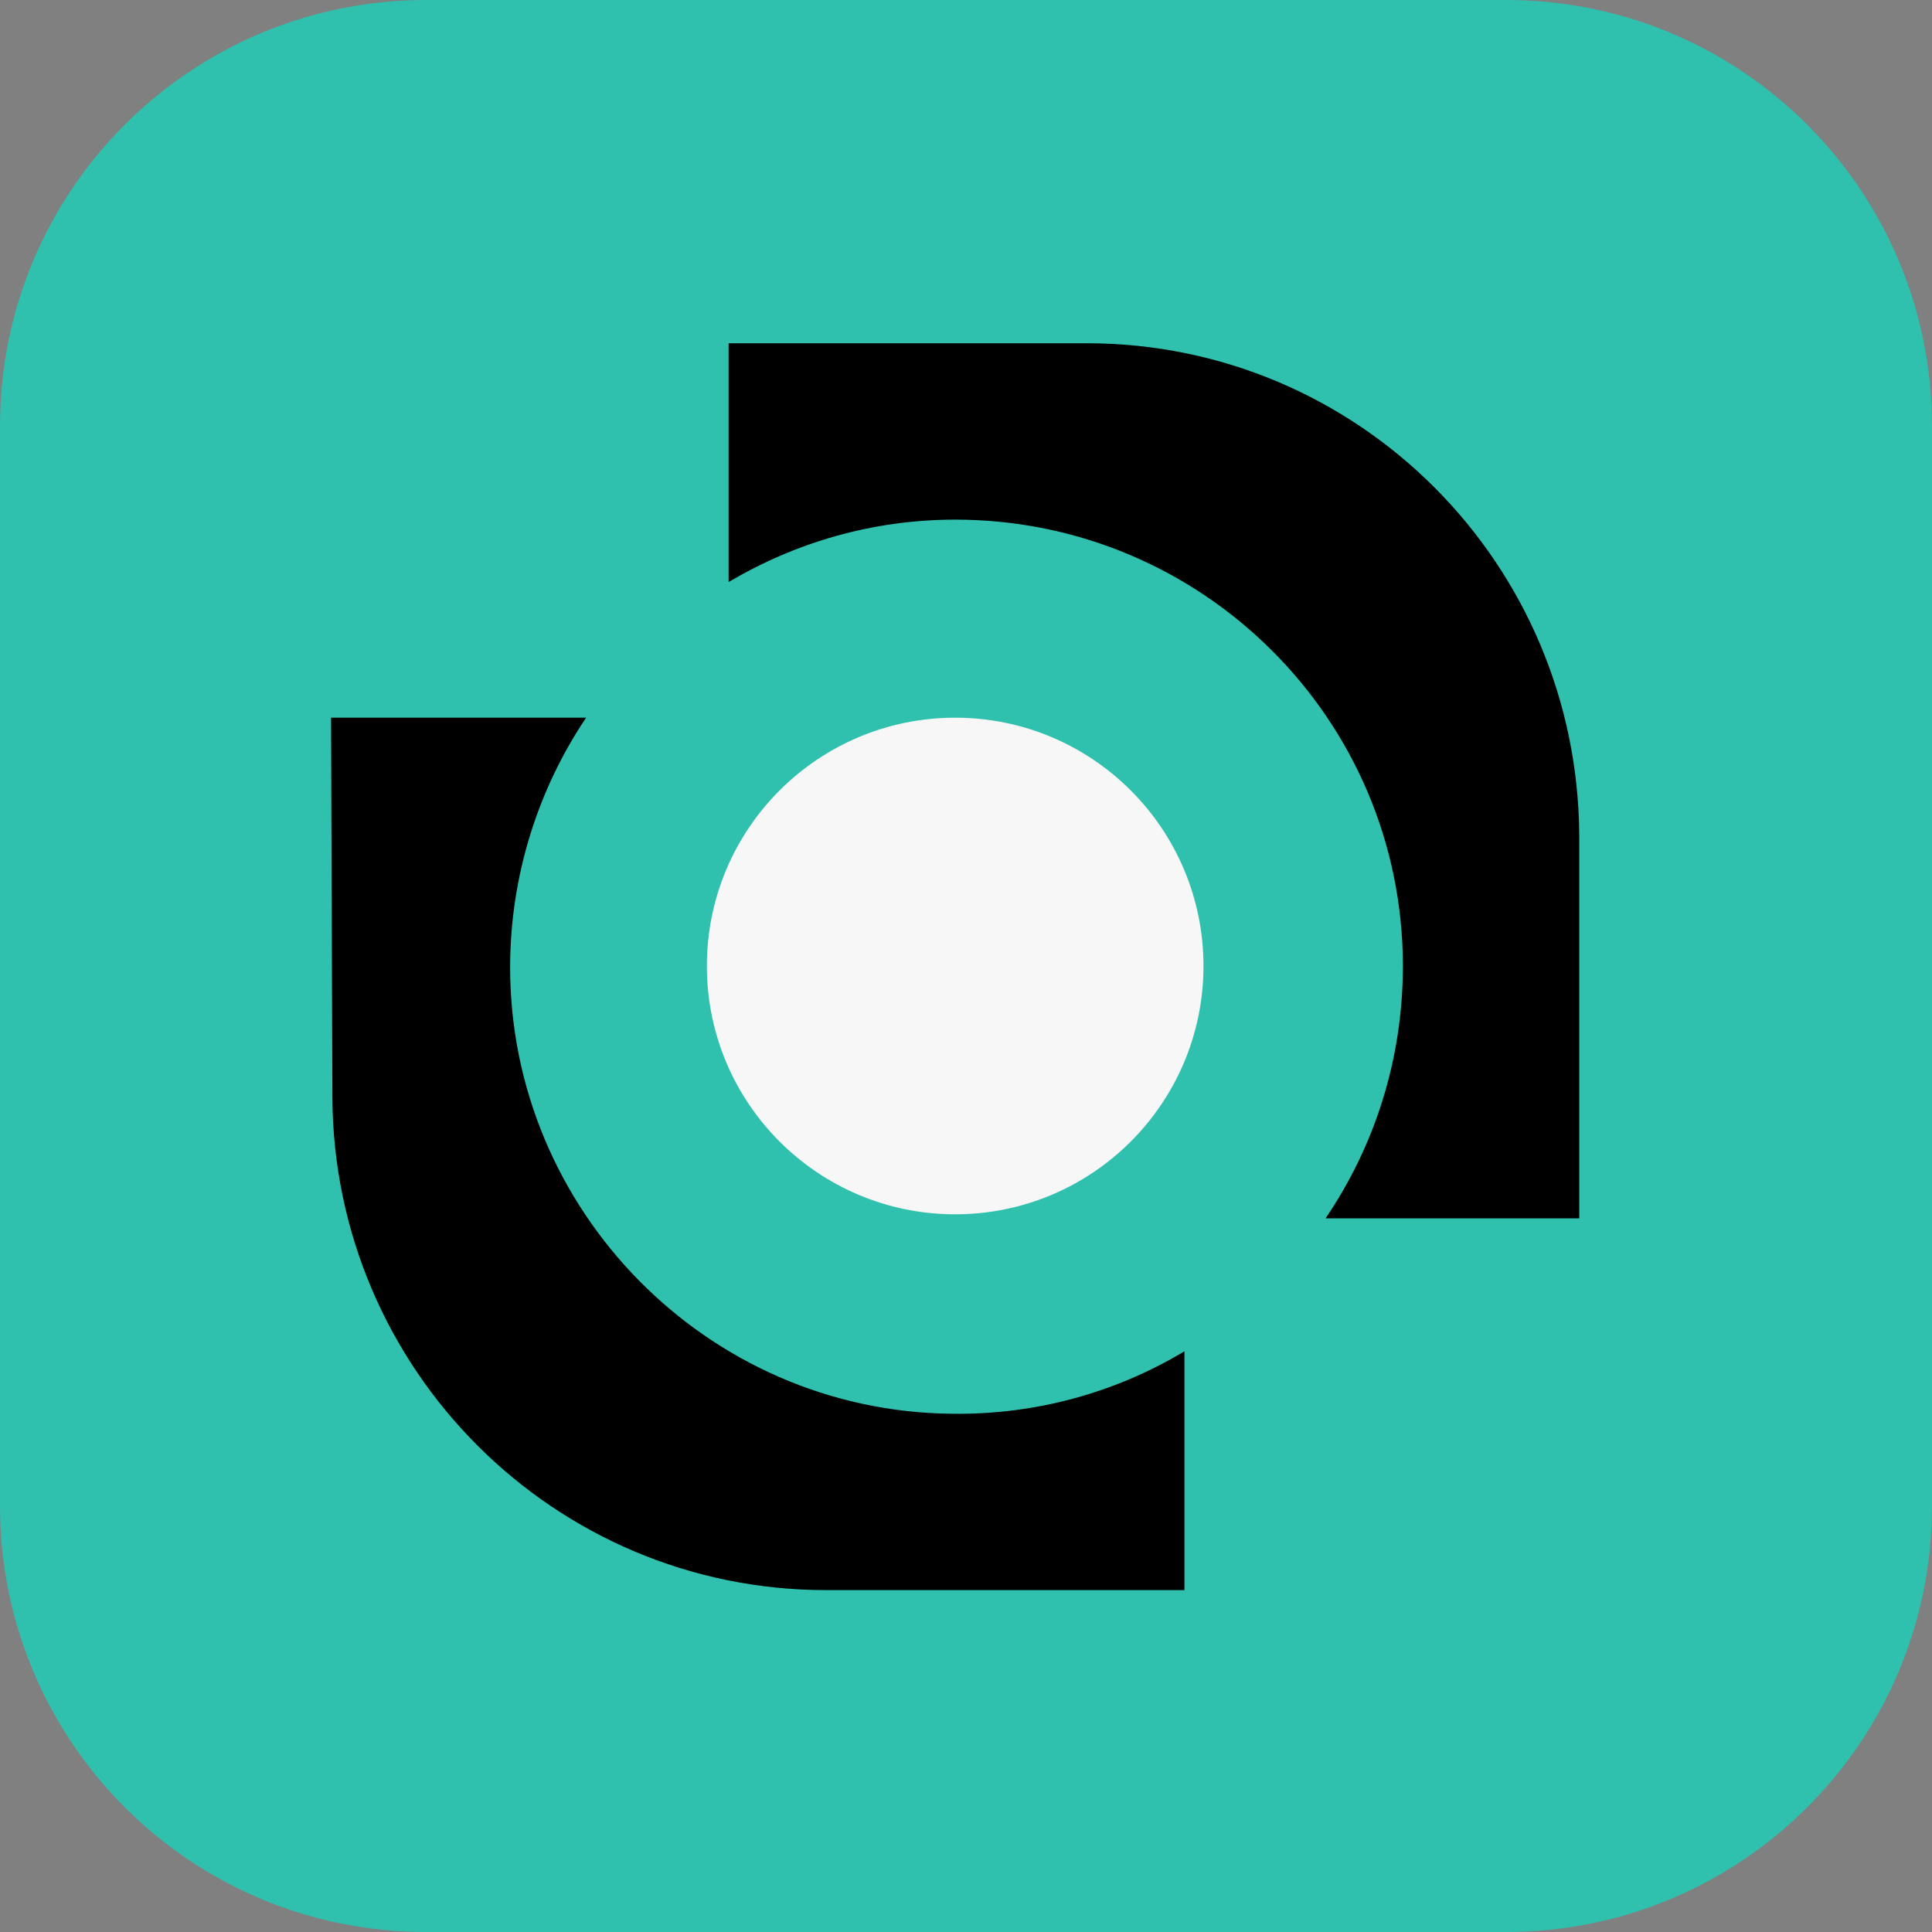
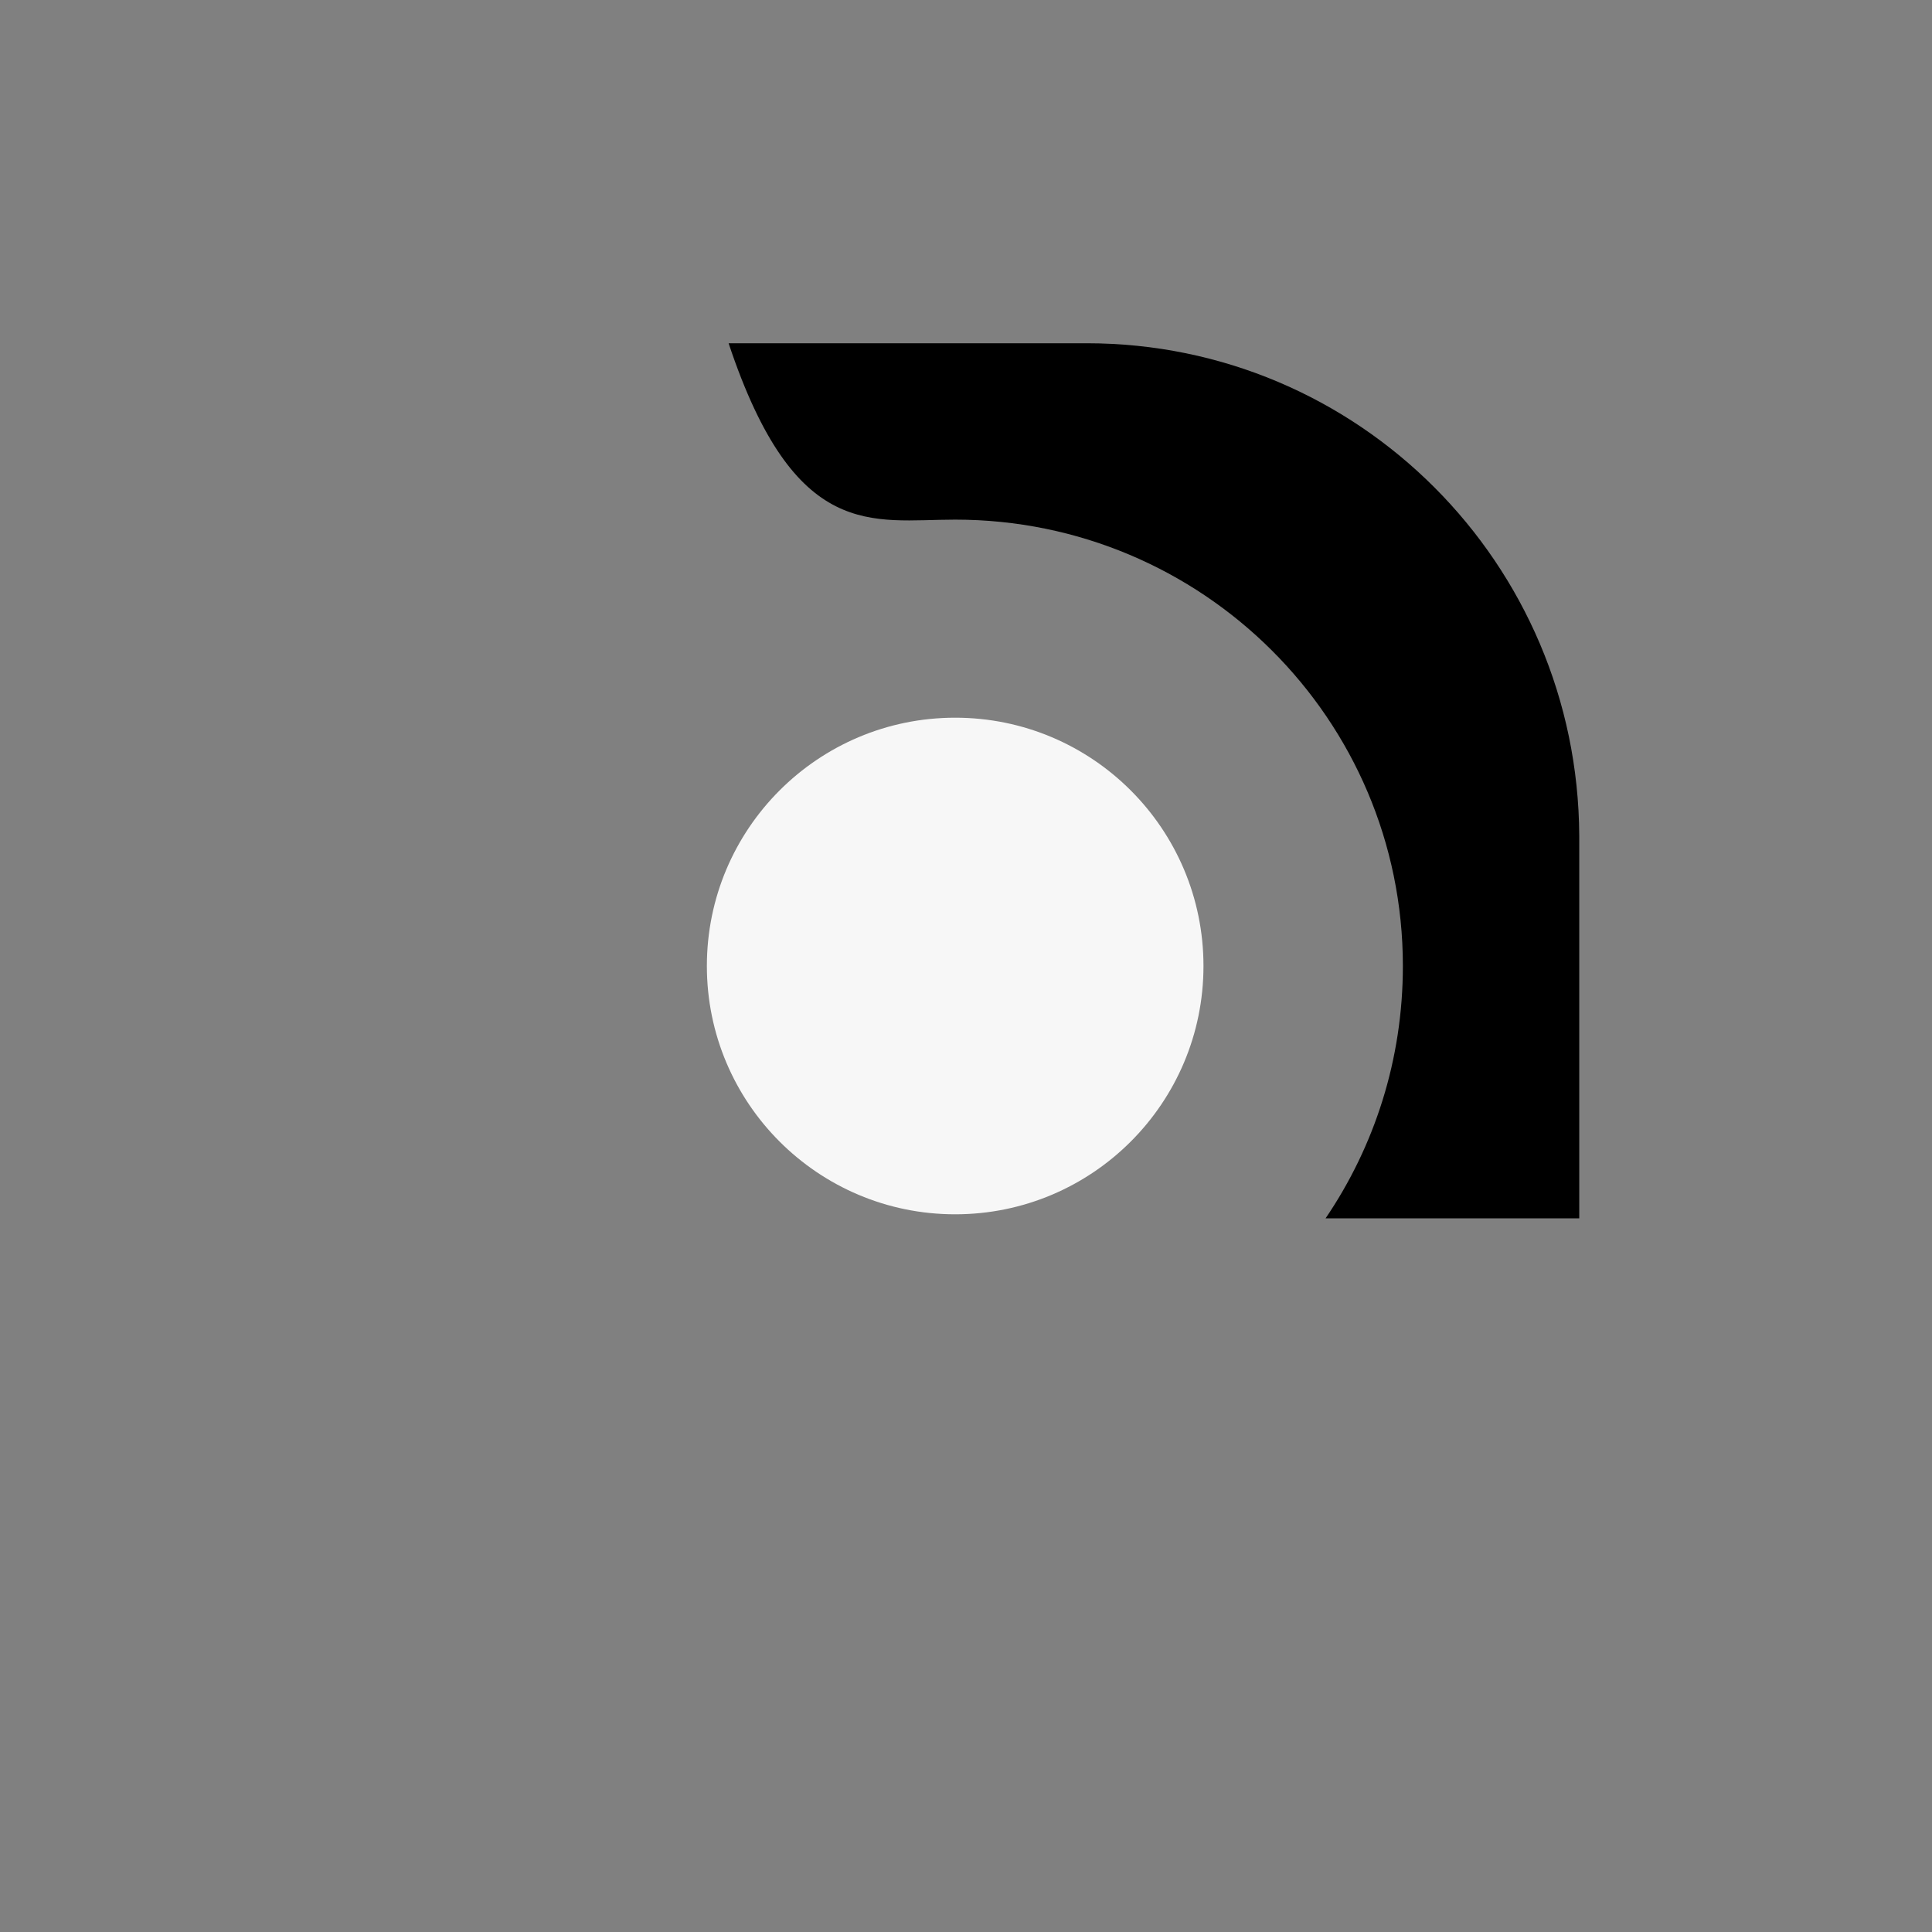
<svg xmlns="http://www.w3.org/2000/svg" width="48" height="48" viewBox="0 0 48 48" fill="none">
  <rect x="0" y="0" width="48" height="48" fill="#808080" stroke="none" />
-   <path d="M37.416 48H10.584C4.719 48 0 43.247 0 37.416V10.584C0 4.719 4.753 0 10.584 0H37.416C43.281 0 48 4.753 48 10.584V37.416C48 43.281 43.247 48 37.416 48Z" fill="#2FC0AE" />
-   <path d="M8.258 27.27C8.292 34.011 13.753 39.506 20.528 39.506H29.427V33.573C27.741 34.584 25.753 35.157 23.629 35.124C17.562 35.056 12.674 30.067 12.674 24.034C12.674 21.741 13.382 19.584 14.562 17.831H8.225L8.258 27.27Z" fill="black" />
-   <path d="M27 8.528H18.102V14.461C19.753 13.483 21.675 12.91 23.731 12.91C29.866 12.91 34.854 17.865 34.854 24C34.854 26.326 34.147 28.483 32.933 30.27H39.236V20.764C39.203 13.989 33.742 8.528 27 8.528Z" fill="black" />
+   <path d="M27 8.528H18.102C19.753 13.483 21.675 12.91 23.731 12.91C29.866 12.91 34.854 17.865 34.854 24C34.854 26.326 34.147 28.483 32.933 30.27H39.236V20.764C39.203 13.989 33.742 8.528 27 8.528Z" fill="black" />
  <path d="M23.731 30.169C27.138 30.169 29.9 27.407 29.9 24C29.9 20.593 27.138 17.831 23.731 17.831C20.324 17.831 17.562 20.593 17.562 24C17.562 27.407 20.324 30.169 23.731 30.169Z" fill="#F7F7F7" />
</svg>